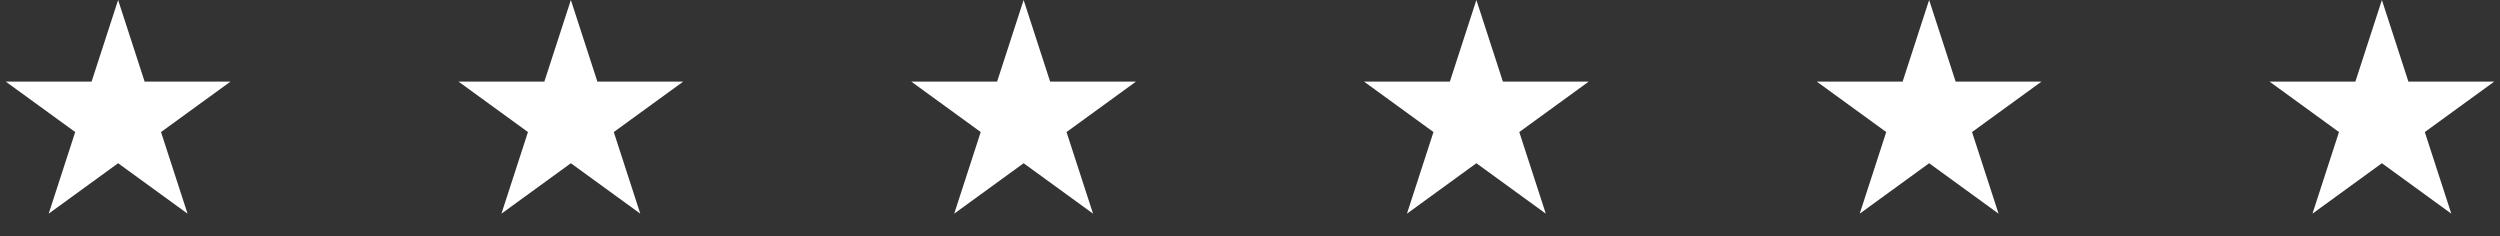
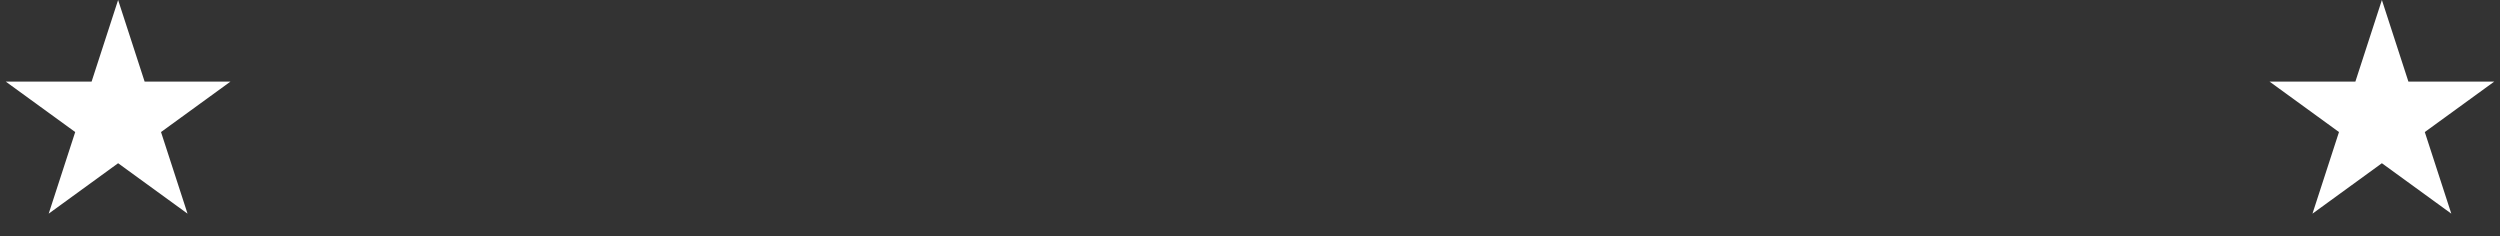
<svg xmlns="http://www.w3.org/2000/svg" width="254" height="24" viewBox="0 0 254 24" fill="none">
  <rect x="0" y="0" width="254" height="24" fill="#333333" stroke="none" />
  <path d="M12 0L14.694 8.292H23.413L16.359 13.416L19.053 21.708L12 16.584L4.947 21.708L7.641 13.416L0.587 8.292H9.306L12 0Z" fill="white" />
-   <path d="M58 0L60.694 8.292H69.413L62.359 13.416L65.053 21.708L58 16.584L50.947 21.708L53.641 13.416L46.587 8.292H55.306L58 0Z" fill="white" />
-   <path d="M104 0L106.694 8.292H115.413L108.359 13.416L111.053 21.708L104 16.584L96.947 21.708L99.641 13.416L92.587 8.292H101.306L104 0Z" fill="white" />
-   <path d="M150 0L152.694 8.292H161.413L154.359 13.416L157.053 21.708L150 16.584L142.947 21.708L145.641 13.416L138.587 8.292H147.306L150 0Z" fill="white" />
-   <path d="M196 0L198.694 8.292H207.413L200.359 13.416L203.053 21.708L196 16.584L188.947 21.708L191.641 13.416L184.587 8.292H193.306L196 0Z" fill="white" />
  <path d="M242 0L244.694 8.292H253.413L246.359 13.416L249.053 21.708L242 16.584L234.947 21.708L237.641 13.416L230.587 8.292H239.306L242 0Z" fill="white" />
</svg>